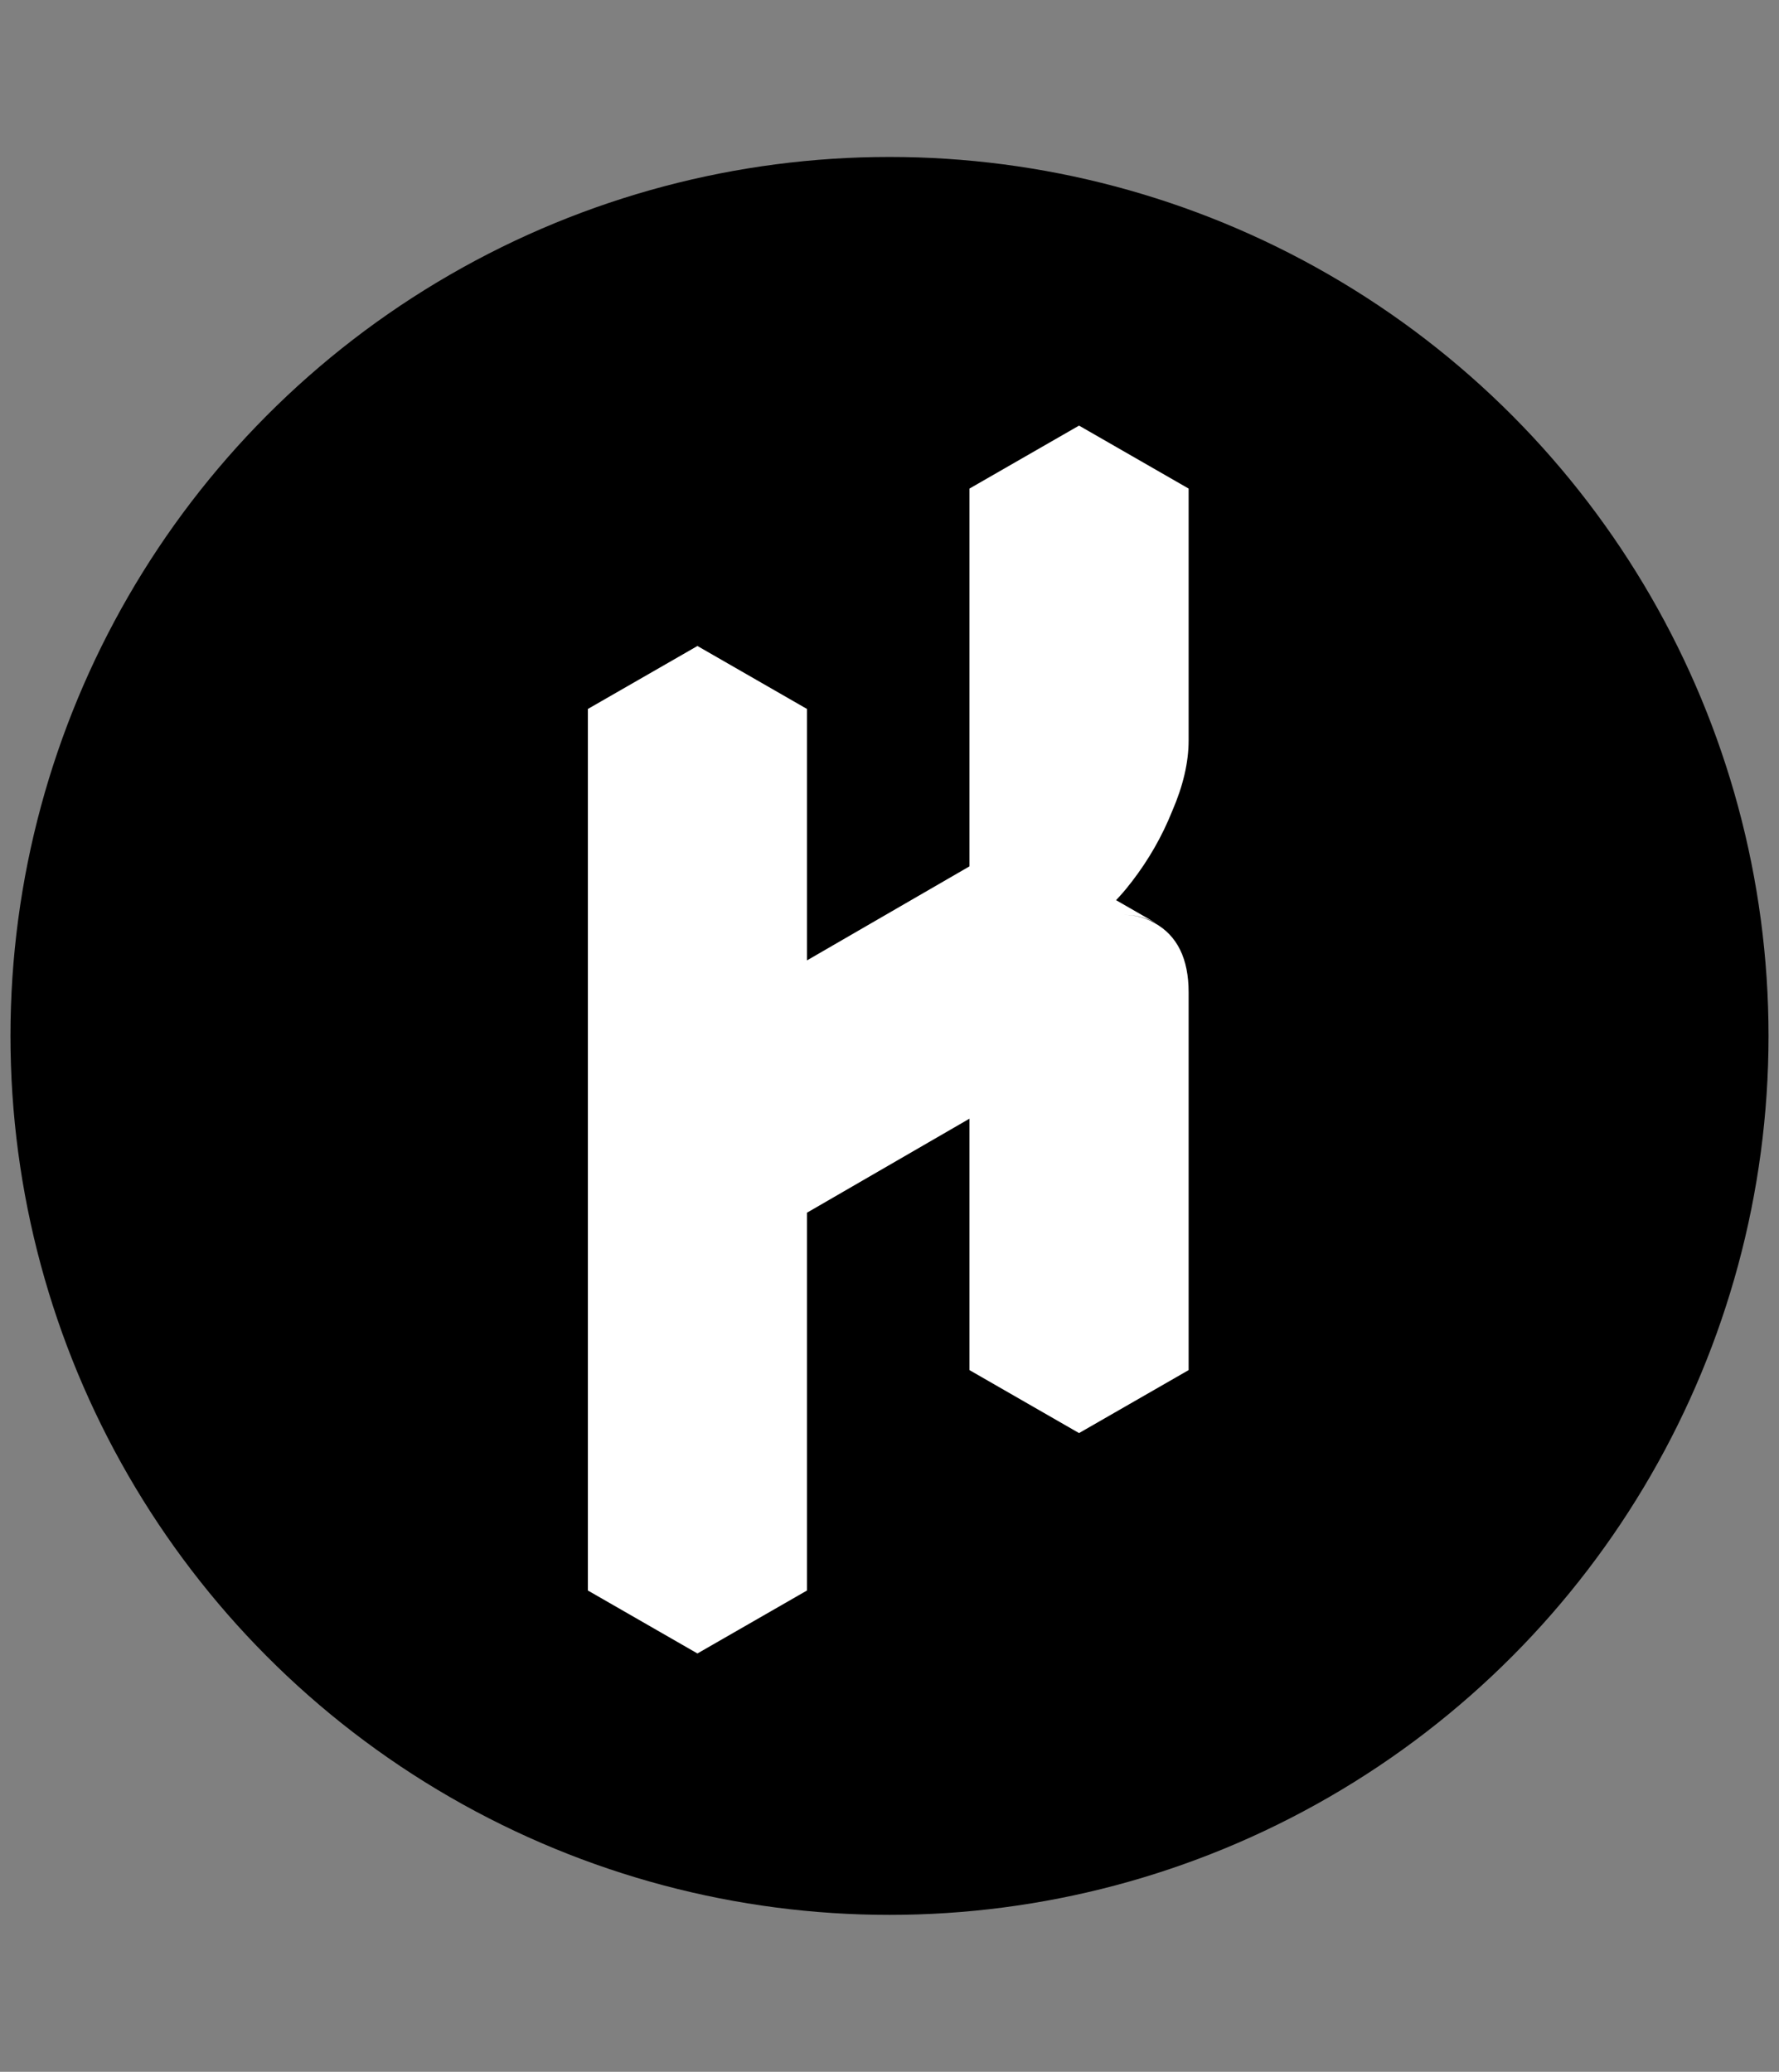
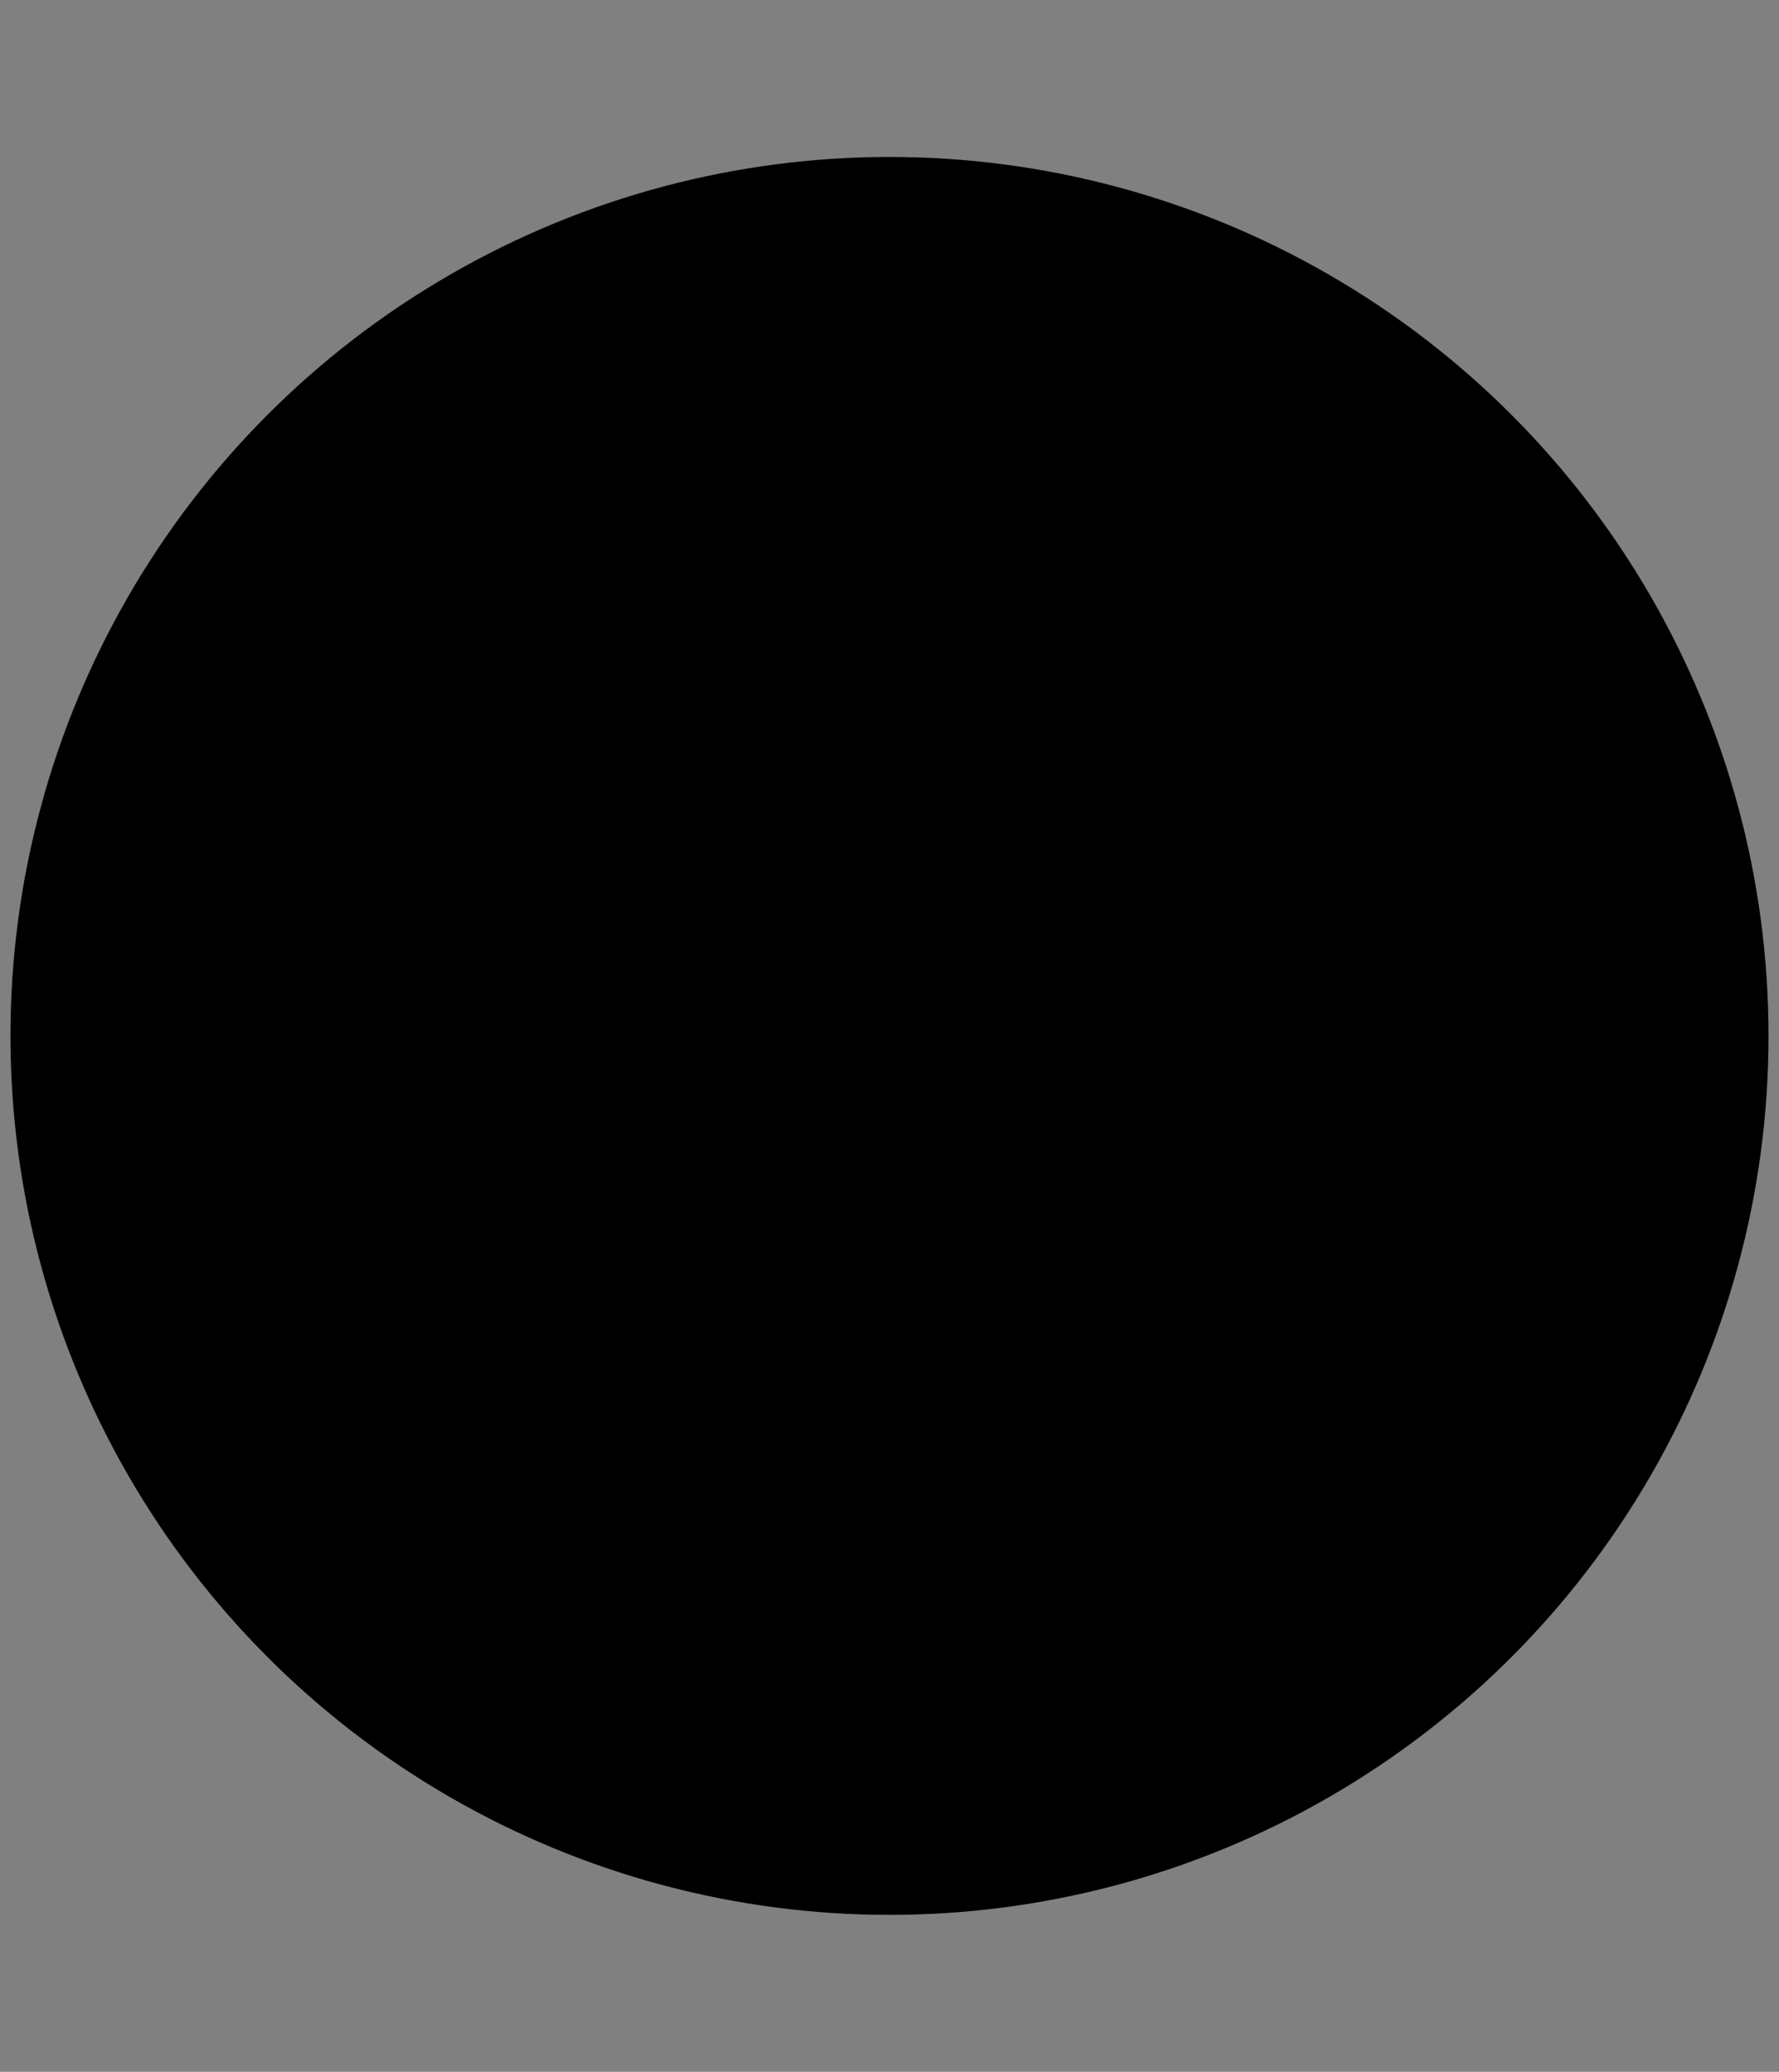
<svg xmlns="http://www.w3.org/2000/svg" width="85" height="99" viewBox="0 0 85 99" fill="none">
  <rect x="0" y="0" width="85" height="99" fill="#808080" stroke="none" />
  <circle cx="42.5" cy="49.5" r="42" fill="black" />
-   <path d="M33.323 36.885L38.558 33.877V51.929L51.556 44.407V26.354L56.792 23.346V35.381C56.792 36.424 56.531 37.547 56.01 38.751C55.528 39.954 54.886 41.078 54.084 42.121C53.322 43.124 52.479 43.886 51.556 44.407C52.92 43.605 54.124 43.505 55.167 44.106C56.25 44.708 56.792 45.812 56.792 47.416V65.469L51.556 68.478V50.425L38.558 57.947V76L33.323 79.009V36.885ZM51.556 50.425V68.478L46.321 65.469V47.416L51.556 50.425ZM55.227 44.106C54.144 43.505 52.92 43.605 51.556 44.407L46.321 41.398C47.725 40.596 48.949 40.496 49.992 41.098L55.227 44.106ZM56.792 23.346L51.556 26.354L46.321 23.346L51.556 20.337L56.792 23.346ZM51.556 26.354V44.407L46.321 41.398V23.346L51.556 26.354ZM51.556 44.407L38.558 51.929L33.323 48.921L46.321 41.398L51.556 44.407ZM38.558 33.877L33.323 36.885L28.088 33.877L33.323 30.868L38.558 33.877ZM33.323 36.885V79.009L28.088 76V33.877L33.323 36.885Z" fill="white" />
</svg>